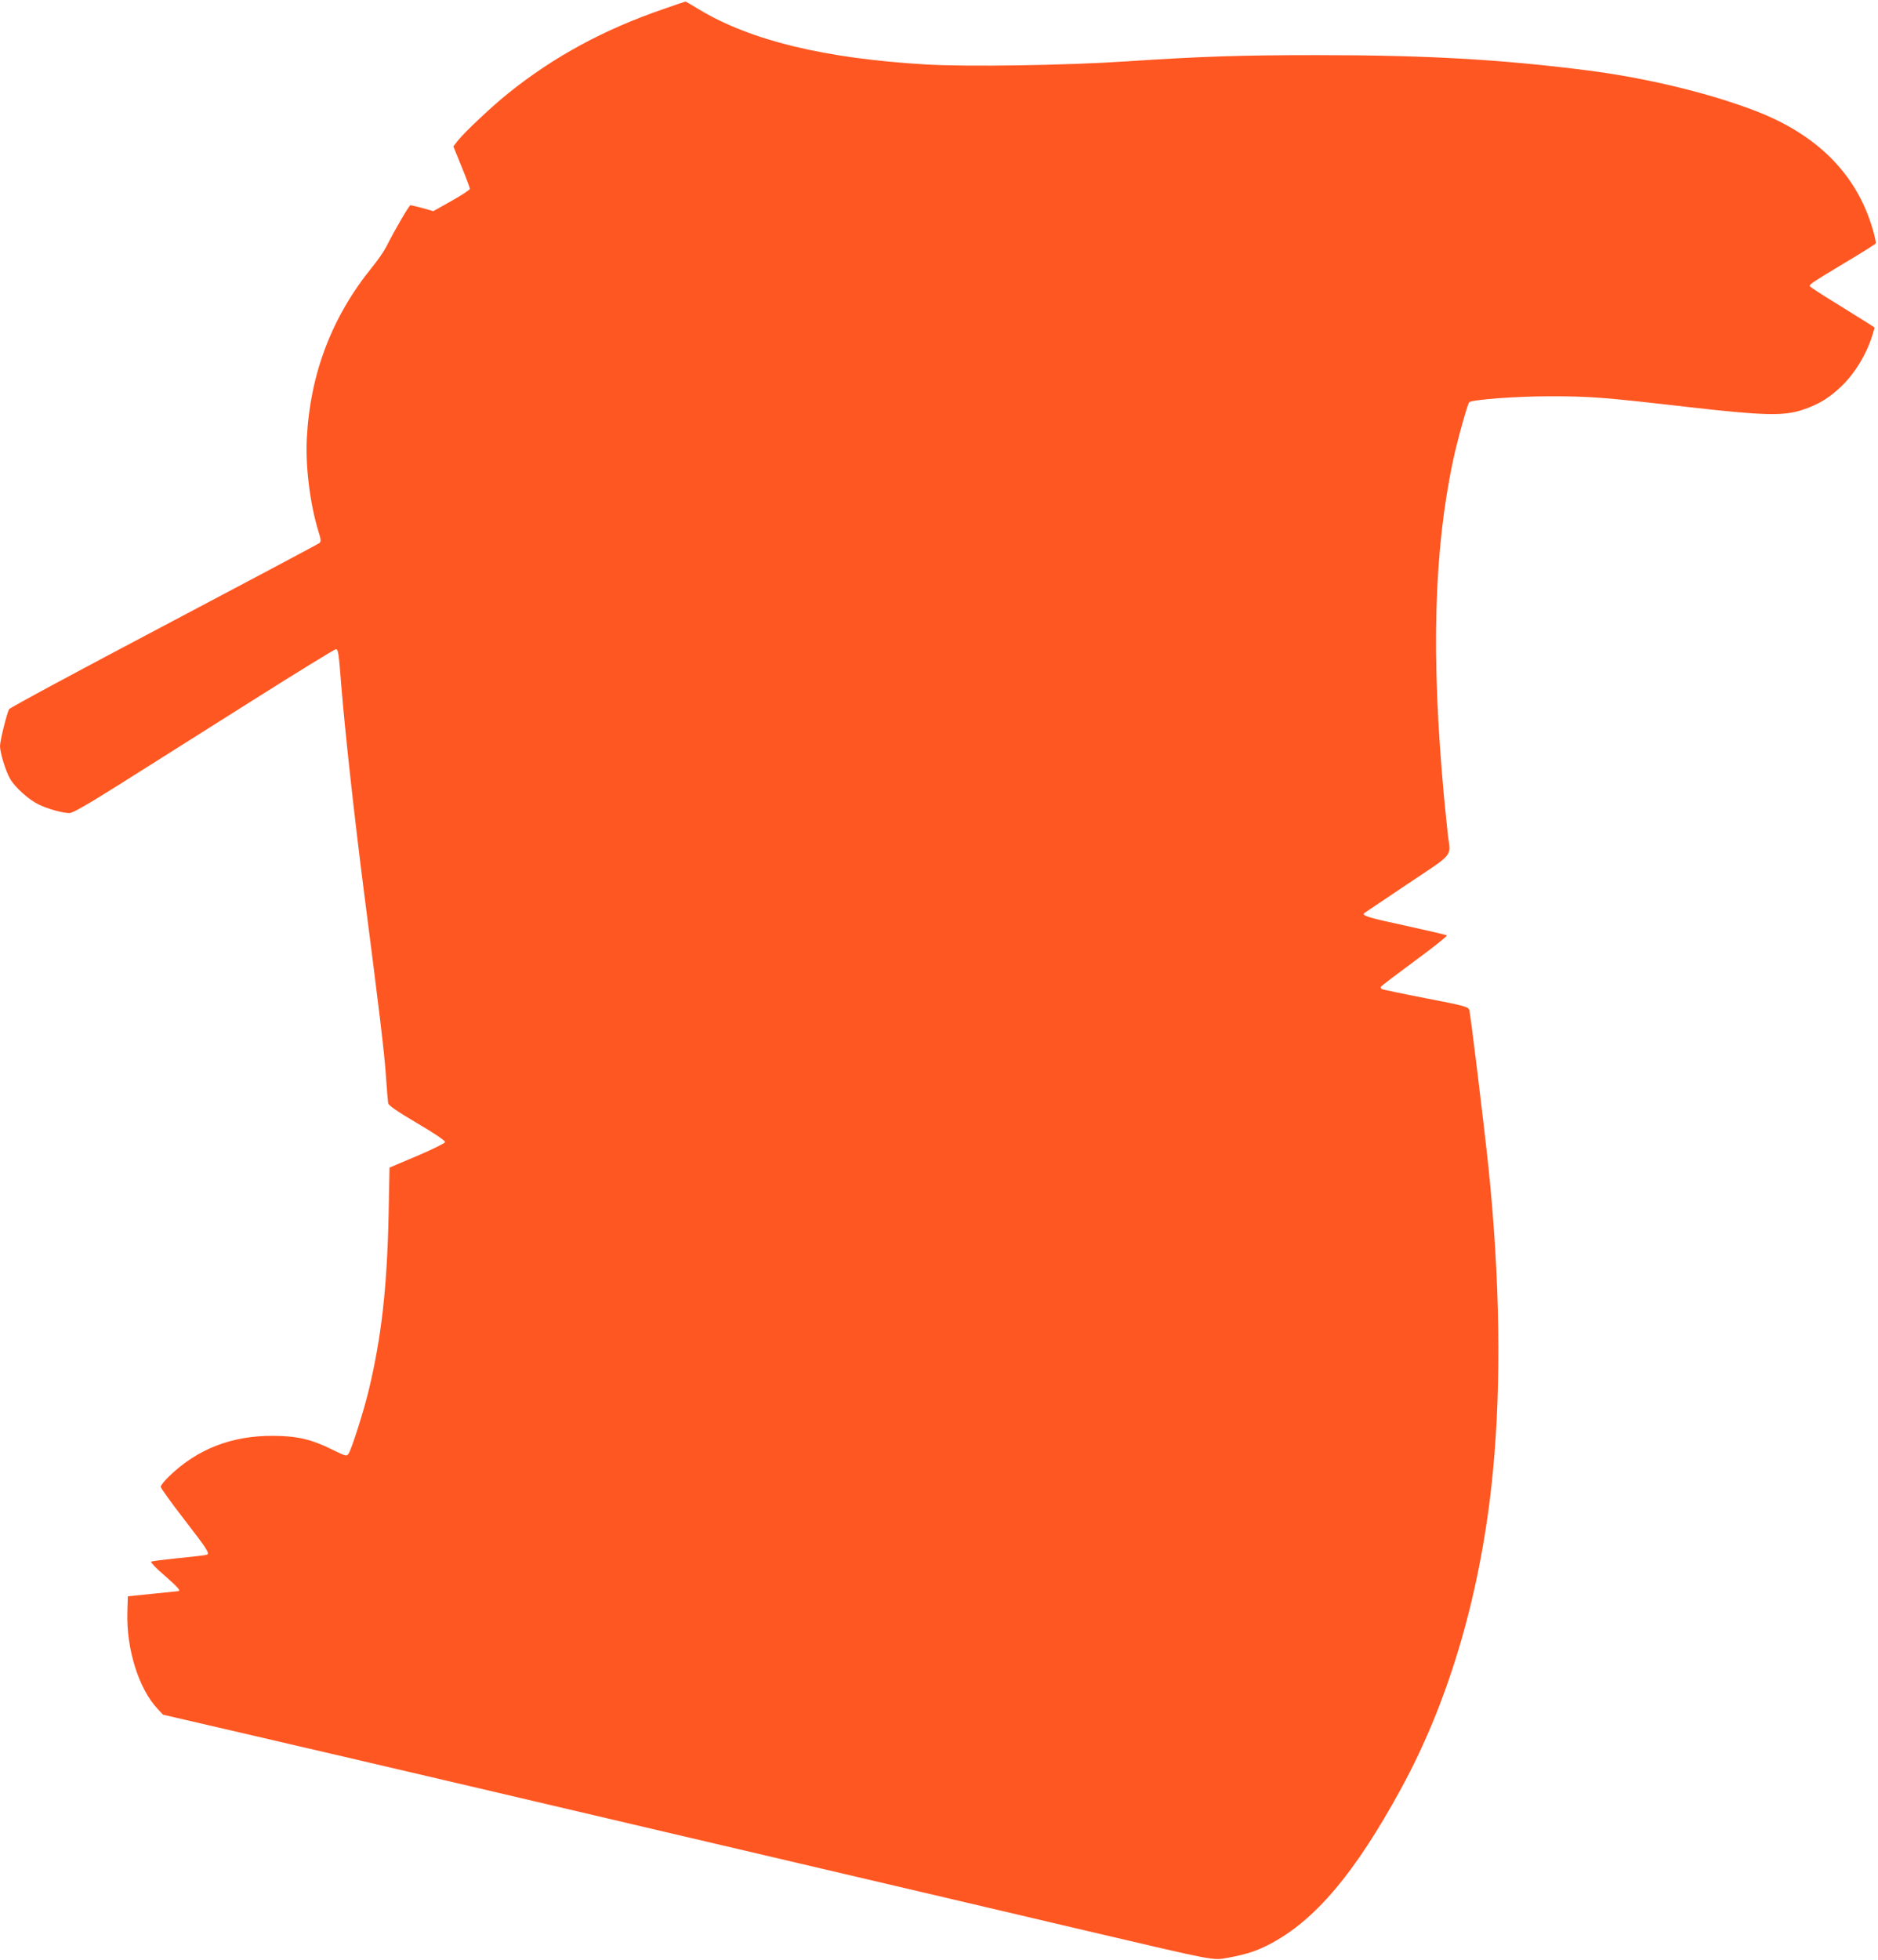
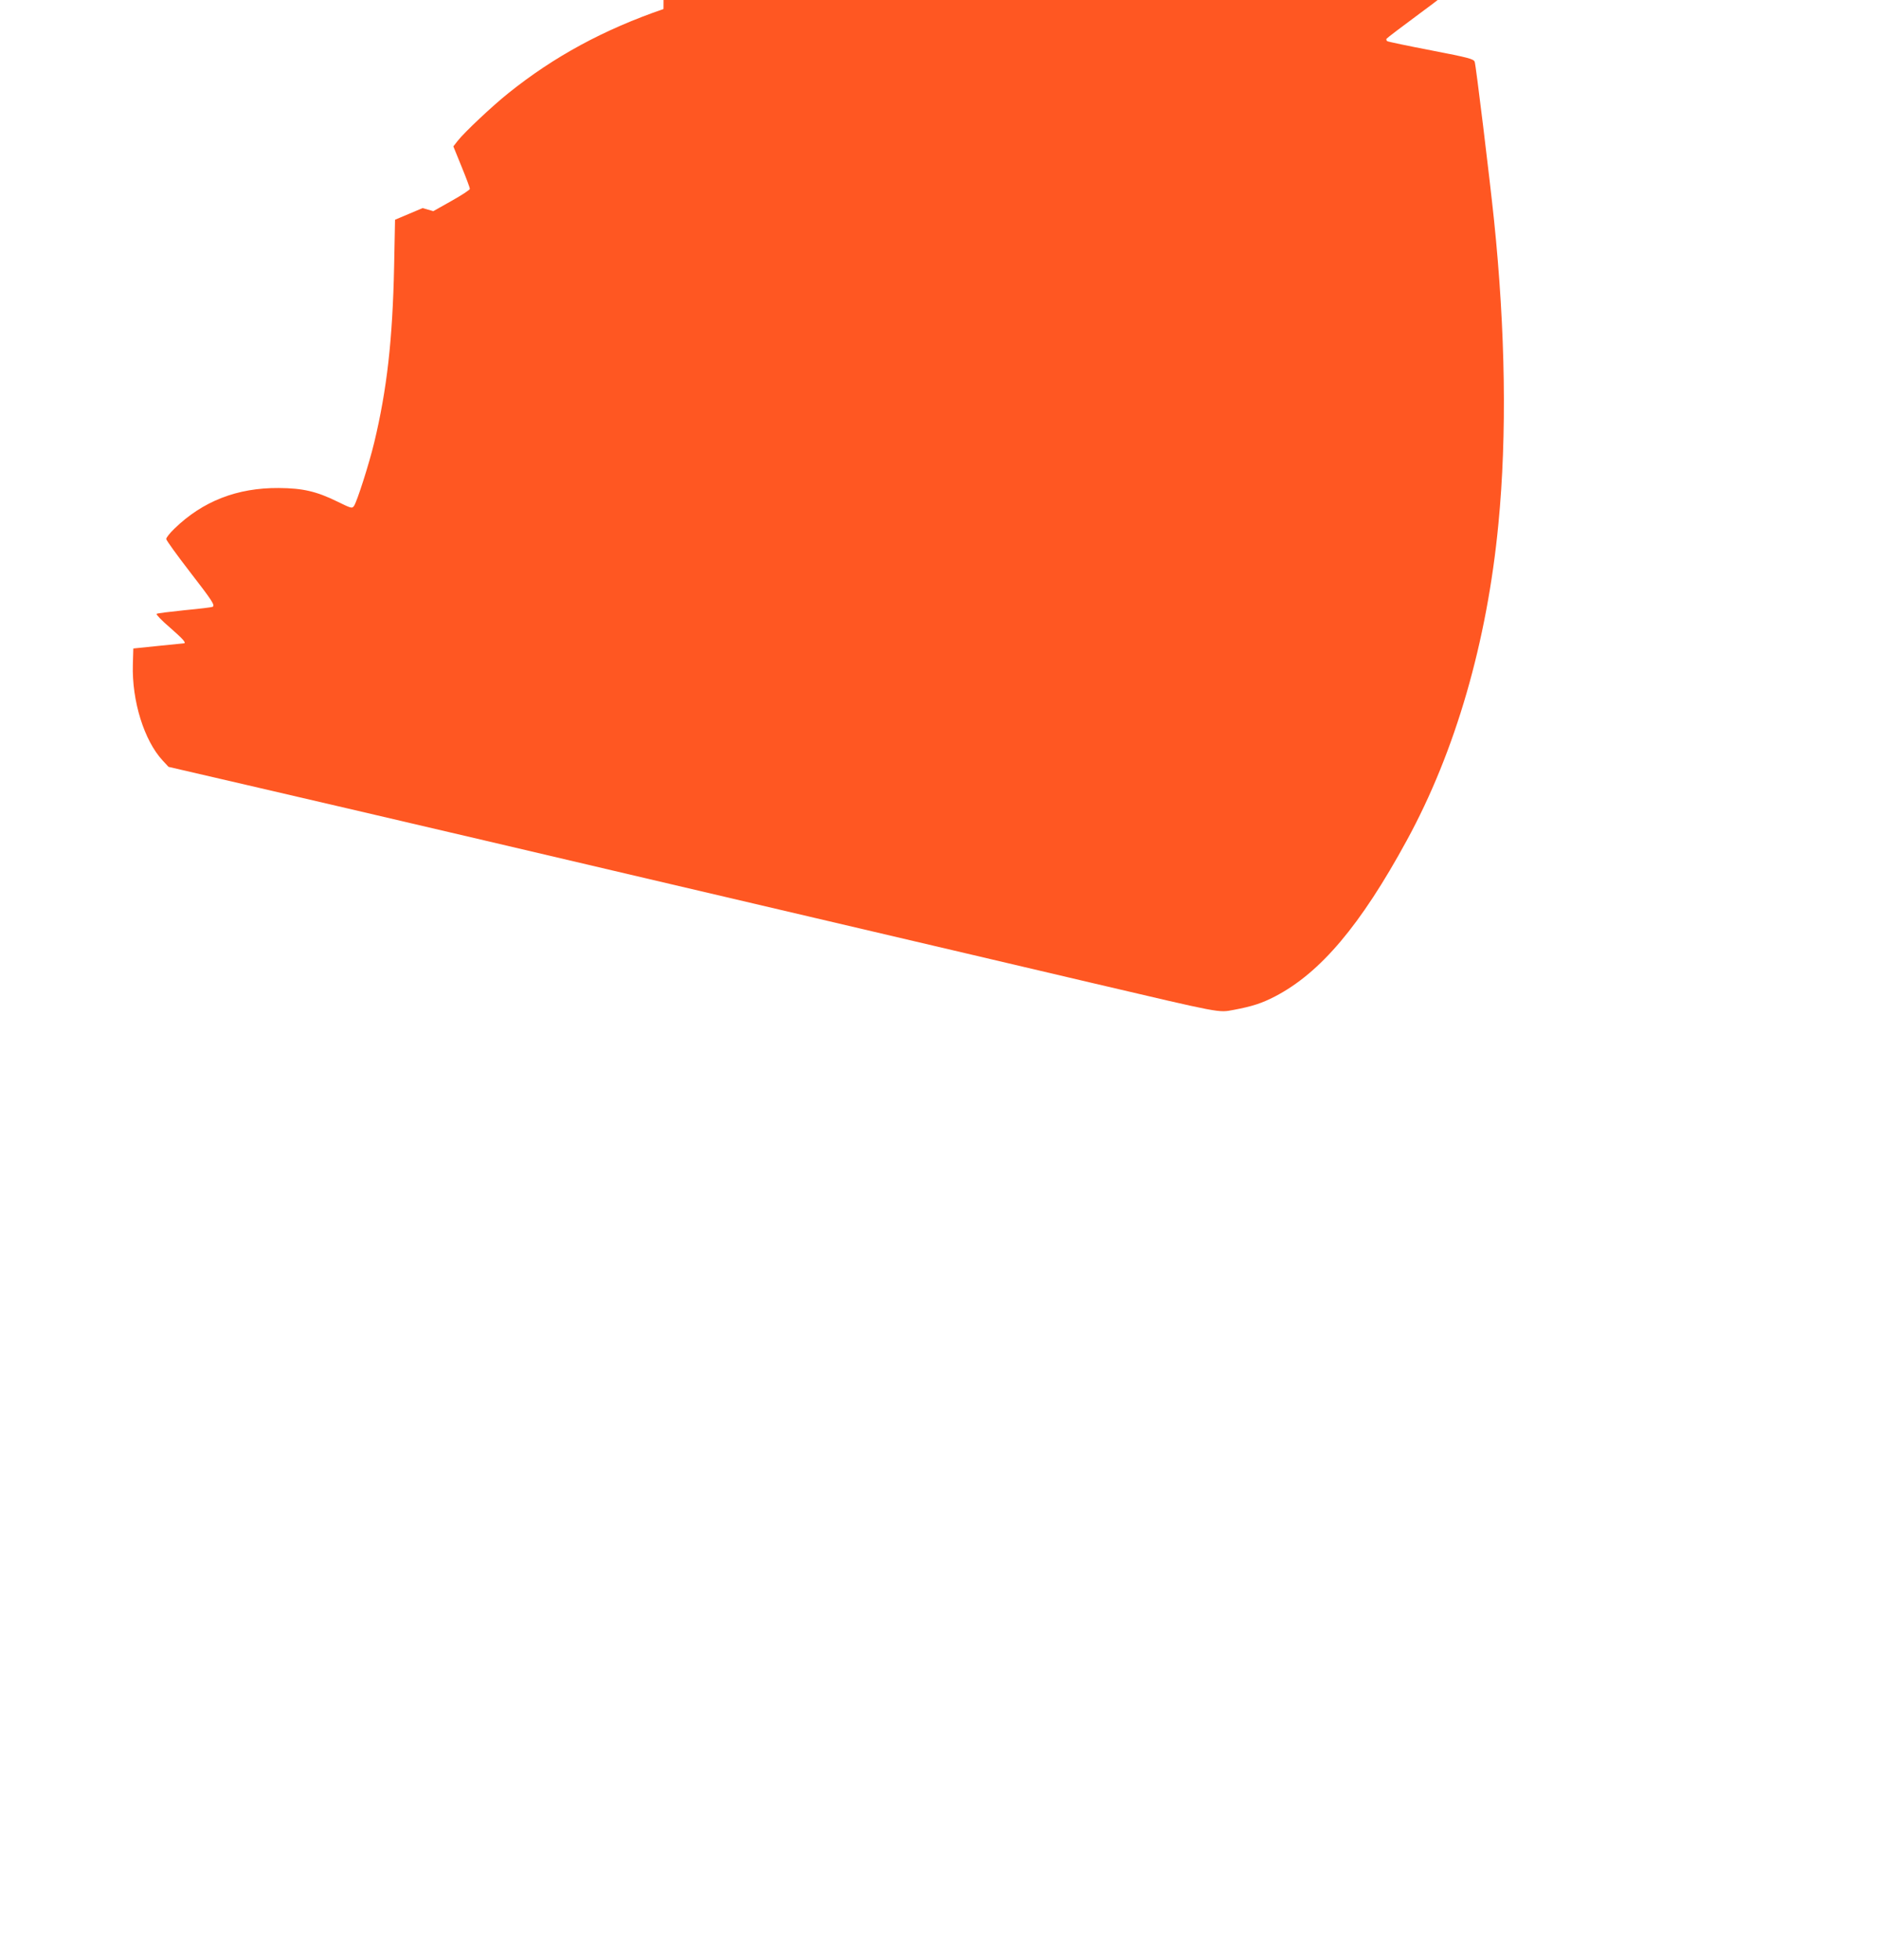
<svg xmlns="http://www.w3.org/2000/svg" version="1.0" width="1227pt" height="1280pt" viewBox="0 0 1227 1280" preserveAspectRatio="xMidYMid meet">
  <g transform="translate(0,1280) scale(0.1,-0.1)" fill="#ff5722" stroke="none">
-     <path d="M4335 12741 c-390 -134 -715 -310 -1013 -549 -104 -83 -287 -255 -331 -311 l-29 -37 54 -133 c30 -73 54 -138 54 -144 0 -7 -54 -42 -120 -79 l-119 -67 -70 20 c-39 10 -75 19 -79 19 -9 0 -106 -167 -157 -269 -15 -30 -57 -91 -93 -135 -261 -321 -404 -691 -427 -1111 -11 -186 20 -433 75 -614 17 -52 18 -67 8 -77 -7 -6 -465 -249 -1016 -540 -552 -291 -1008 -536 -1013 -546 -15 -29 -59 -206 -59 -240 0 -43 37 -165 66 -214 31 -55 122 -137 187 -168 59 -29 157 -56 201 -56 20 0 113 53 320 183 160 101 542 342 848 535 307 194 564 352 572 352 16 0 19 -21 36 -240 25 -308 86 -862 150 -1360 94 -728 131 -1032 141 -1180 6 -91 13 -174 15 -185 2 -14 62 -55 189 -130 116 -68 185 -115 183 -124 -2 -7 -84 -48 -183 -90 l-180 -76 -6 -305 c-10 -480 -47 -804 -130 -1150 -35 -145 -113 -387 -132 -414 -13 -18 -18 -16 -108 28 -137 67 -226 88 -384 89 -271 2 -497 -86 -682 -266 -29 -28 -53 -58 -53 -67 0 -8 70 -105 155 -215 147 -190 165 -218 148 -228 -5 -3 -87 -13 -183 -22 -96 -10 -179 -20 -183 -24 -4 -4 35 -45 88 -90 81 -71 105 -97 93 -102 -2 0 -77 -8 -168 -17 l-165 -17 -3 -105 c-7 -238 74 -497 195 -627 l38 -41 505 -117 c278 -64 984 -229 1570 -366 586 -138 1553 -364 2150 -504 597 -140 1405 -329 1795 -421 875 -205 837 -198 940 -179 122 23 183 43 270 88 296 154 558 464 860 1018 318 582 525 1296 599 2069 56 577 46 1260 -29 1985 -29 277 -118 1010 -126 1031 -7 19 -36 27 -284 75 -151 29 -280 56 -287 60 -6 4 -8 11 -5 16 3 5 103 81 221 168 119 87 213 162 209 166 -5 4 -125 32 -267 63 -247 53 -294 67 -271 84 6 4 133 89 283 190 307 205 280 173 262 317 -5 44 -16 155 -25 246 -86 925 -67 1613 60 2208 28 130 93 362 104 374 17 17 306 39 526 39 265 0 344 -6 895 -69 497 -57 631 -61 755 -20 103 34 168 73 245 144 95 87 175 218 214 346 l14 48 -51 33 c-29 18 -123 76 -209 130 -87 53 -160 101 -163 106 -7 11 14 25 237 159 104 62 190 116 193 121 3 4 -6 46 -19 91 -104 359 -360 618 -765 774 -303 117 -715 216 -1098 265 -565 72 -1053 100 -1764 100 -503 0 -751 -8 -1254 -41 -389 -26 -1038 -36 -1305 -20 -662 39 -1146 156 -1484 360 -46 28 -85 51 -87 51 -2 0 -67 -22 -144 -49z" />
+     <path d="M4335 12741 c-390 -134 -715 -310 -1013 -549 -104 -83 -287 -255 -331 -311 l-29 -37 54 -133 c30 -73 54 -138 54 -144 0 -7 -54 -42 -120 -79 l-119 -67 -70 20 l-180 -76 -6 -305 c-10 -480 -47 -804 -130 -1150 -35 -145 -113 -387 -132 -414 -13 -18 -18 -16 -108 28 -137 67 -226 88 -384 89 -271 2 -497 -86 -682 -266 -29 -28 -53 -58 -53 -67 0 -8 70 -105 155 -215 147 -190 165 -218 148 -228 -5 -3 -87 -13 -183 -22 -96 -10 -179 -20 -183 -24 -4 -4 35 -45 88 -90 81 -71 105 -97 93 -102 -2 0 -77 -8 -168 -17 l-165 -17 -3 -105 c-7 -238 74 -497 195 -627 l38 -41 505 -117 c278 -64 984 -229 1570 -366 586 -138 1553 -364 2150 -504 597 -140 1405 -329 1795 -421 875 -205 837 -198 940 -179 122 23 183 43 270 88 296 154 558 464 860 1018 318 582 525 1296 599 2069 56 577 46 1260 -29 1985 -29 277 -118 1010 -126 1031 -7 19 -36 27 -284 75 -151 29 -280 56 -287 60 -6 4 -8 11 -5 16 3 5 103 81 221 168 119 87 213 162 209 166 -5 4 -125 32 -267 63 -247 53 -294 67 -271 84 6 4 133 89 283 190 307 205 280 173 262 317 -5 44 -16 155 -25 246 -86 925 -67 1613 60 2208 28 130 93 362 104 374 17 17 306 39 526 39 265 0 344 -6 895 -69 497 -57 631 -61 755 -20 103 34 168 73 245 144 95 87 175 218 214 346 l14 48 -51 33 c-29 18 -123 76 -209 130 -87 53 -160 101 -163 106 -7 11 14 25 237 159 104 62 190 116 193 121 3 4 -6 46 -19 91 -104 359 -360 618 -765 774 -303 117 -715 216 -1098 265 -565 72 -1053 100 -1764 100 -503 0 -751 -8 -1254 -41 -389 -26 -1038 -36 -1305 -20 -662 39 -1146 156 -1484 360 -46 28 -85 51 -87 51 -2 0 -67 -22 -144 -49z" />
  </g>
</svg>